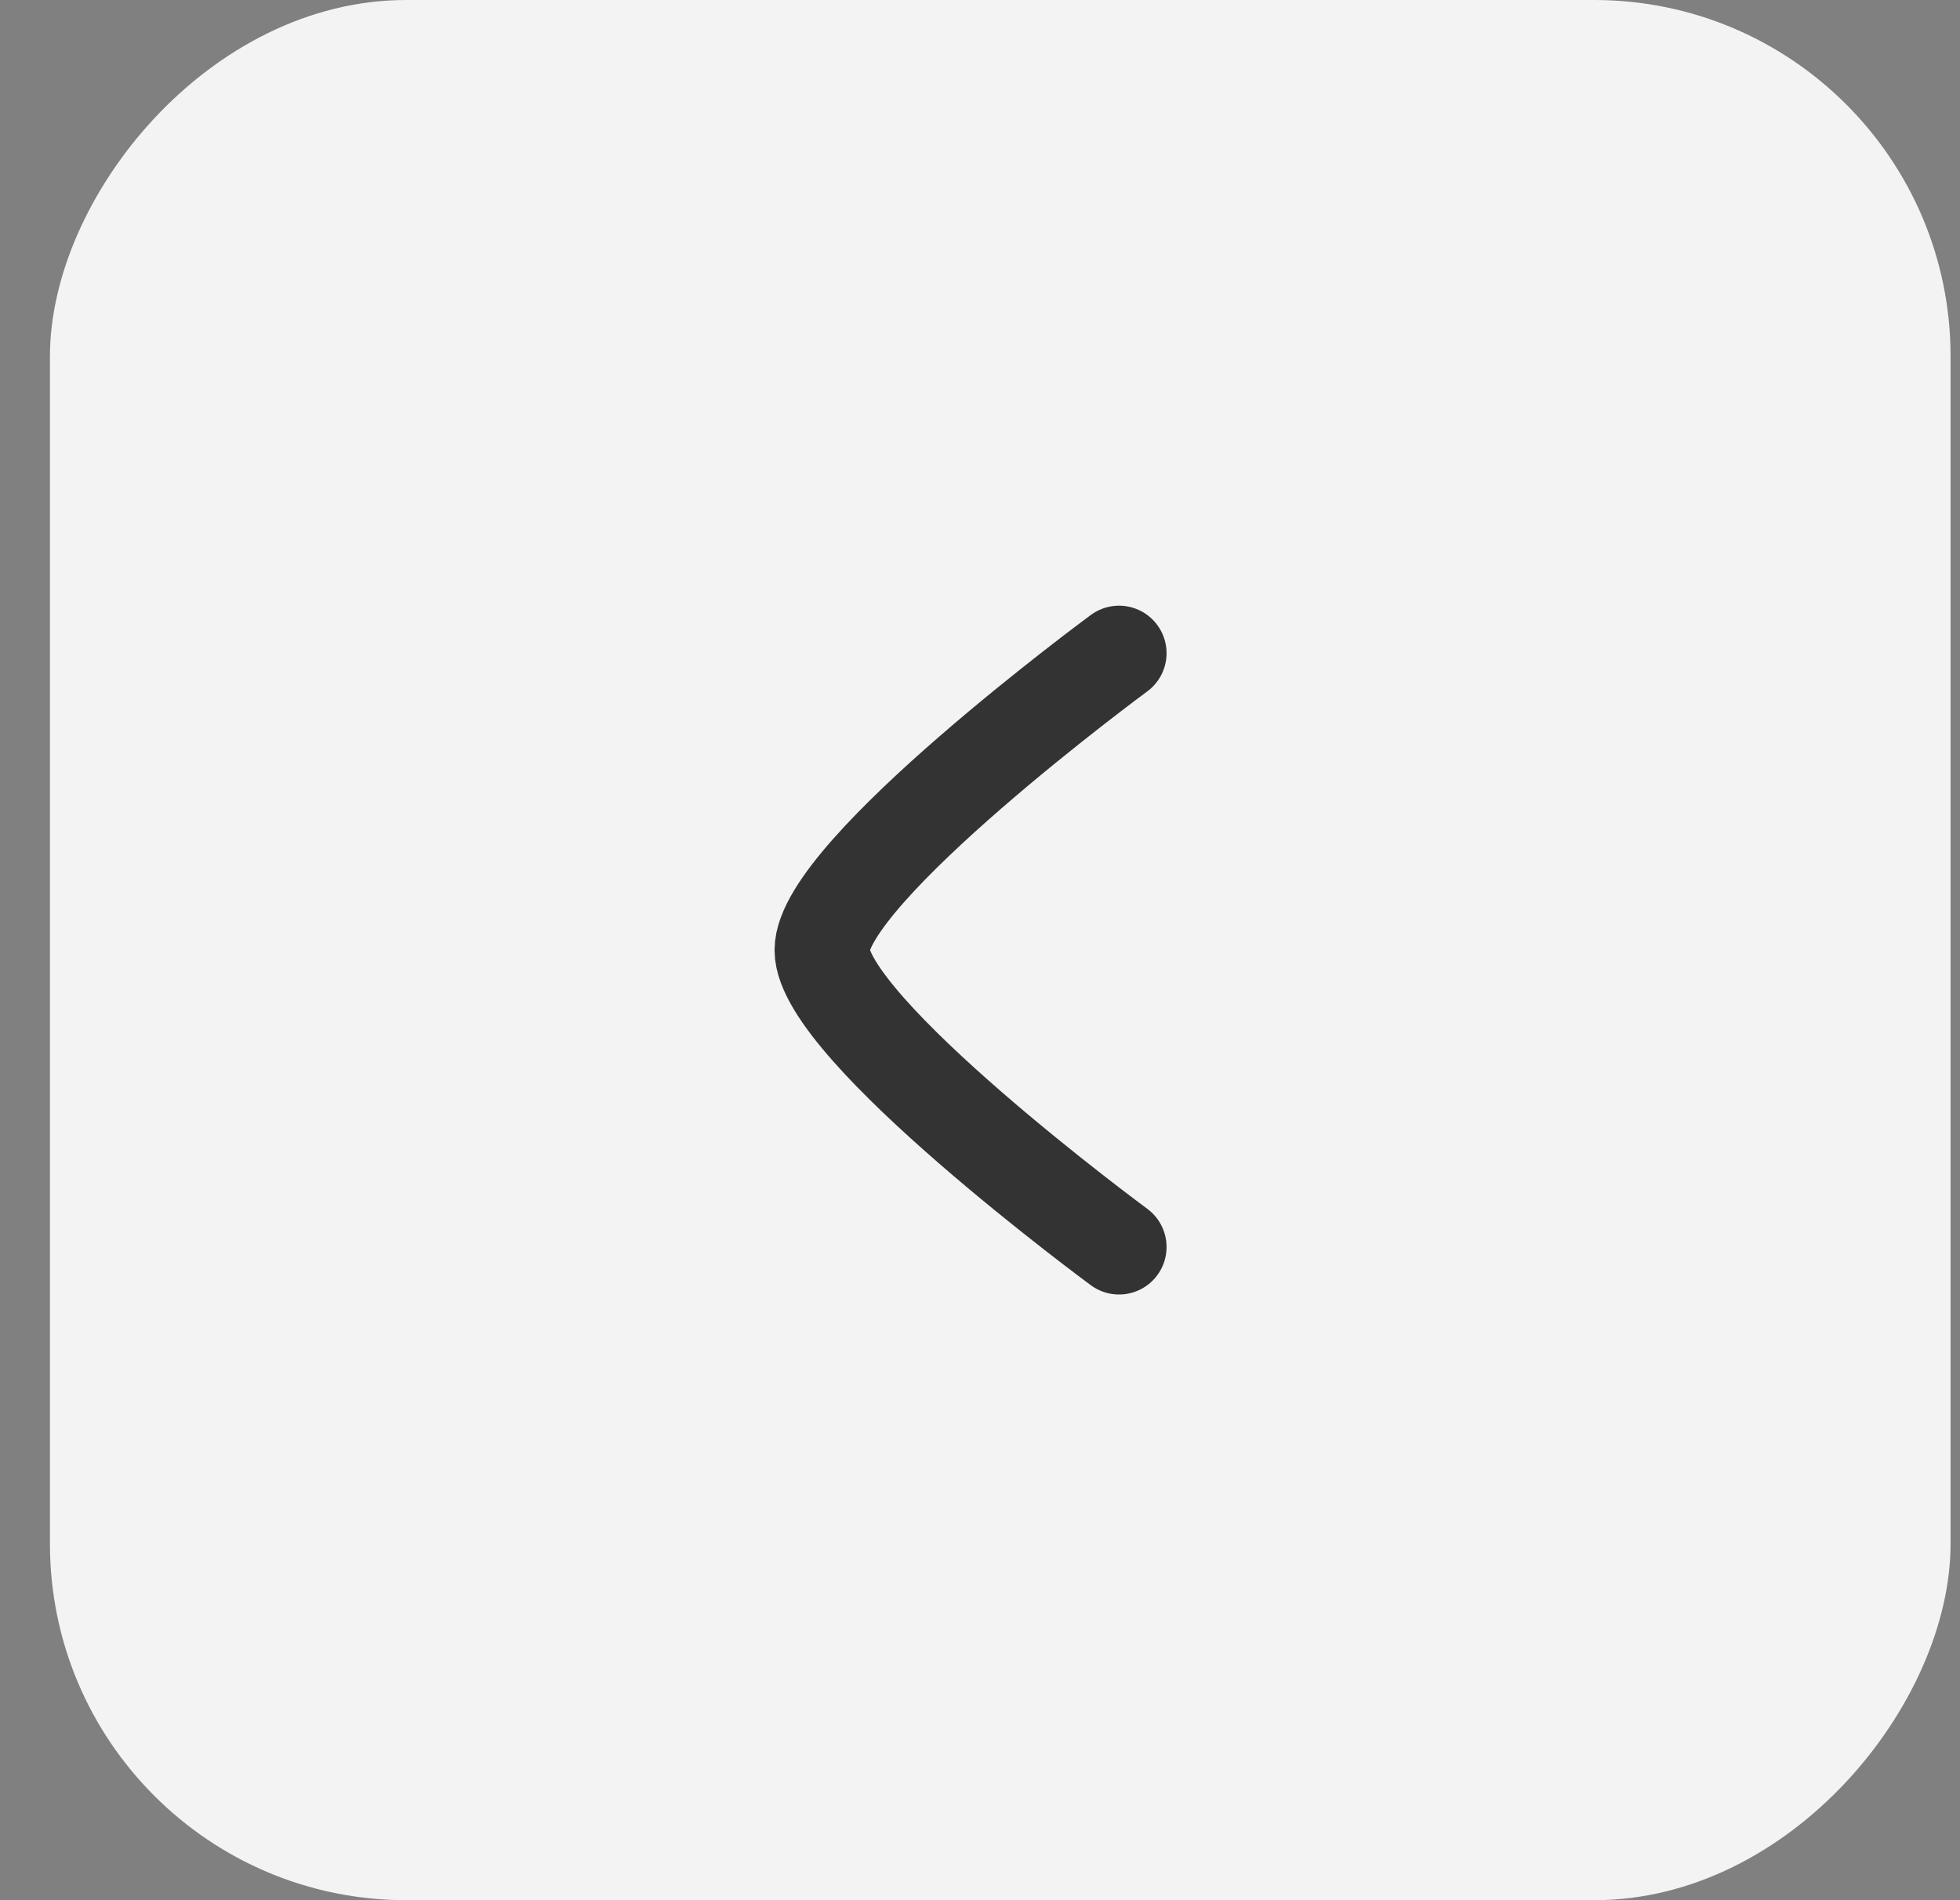
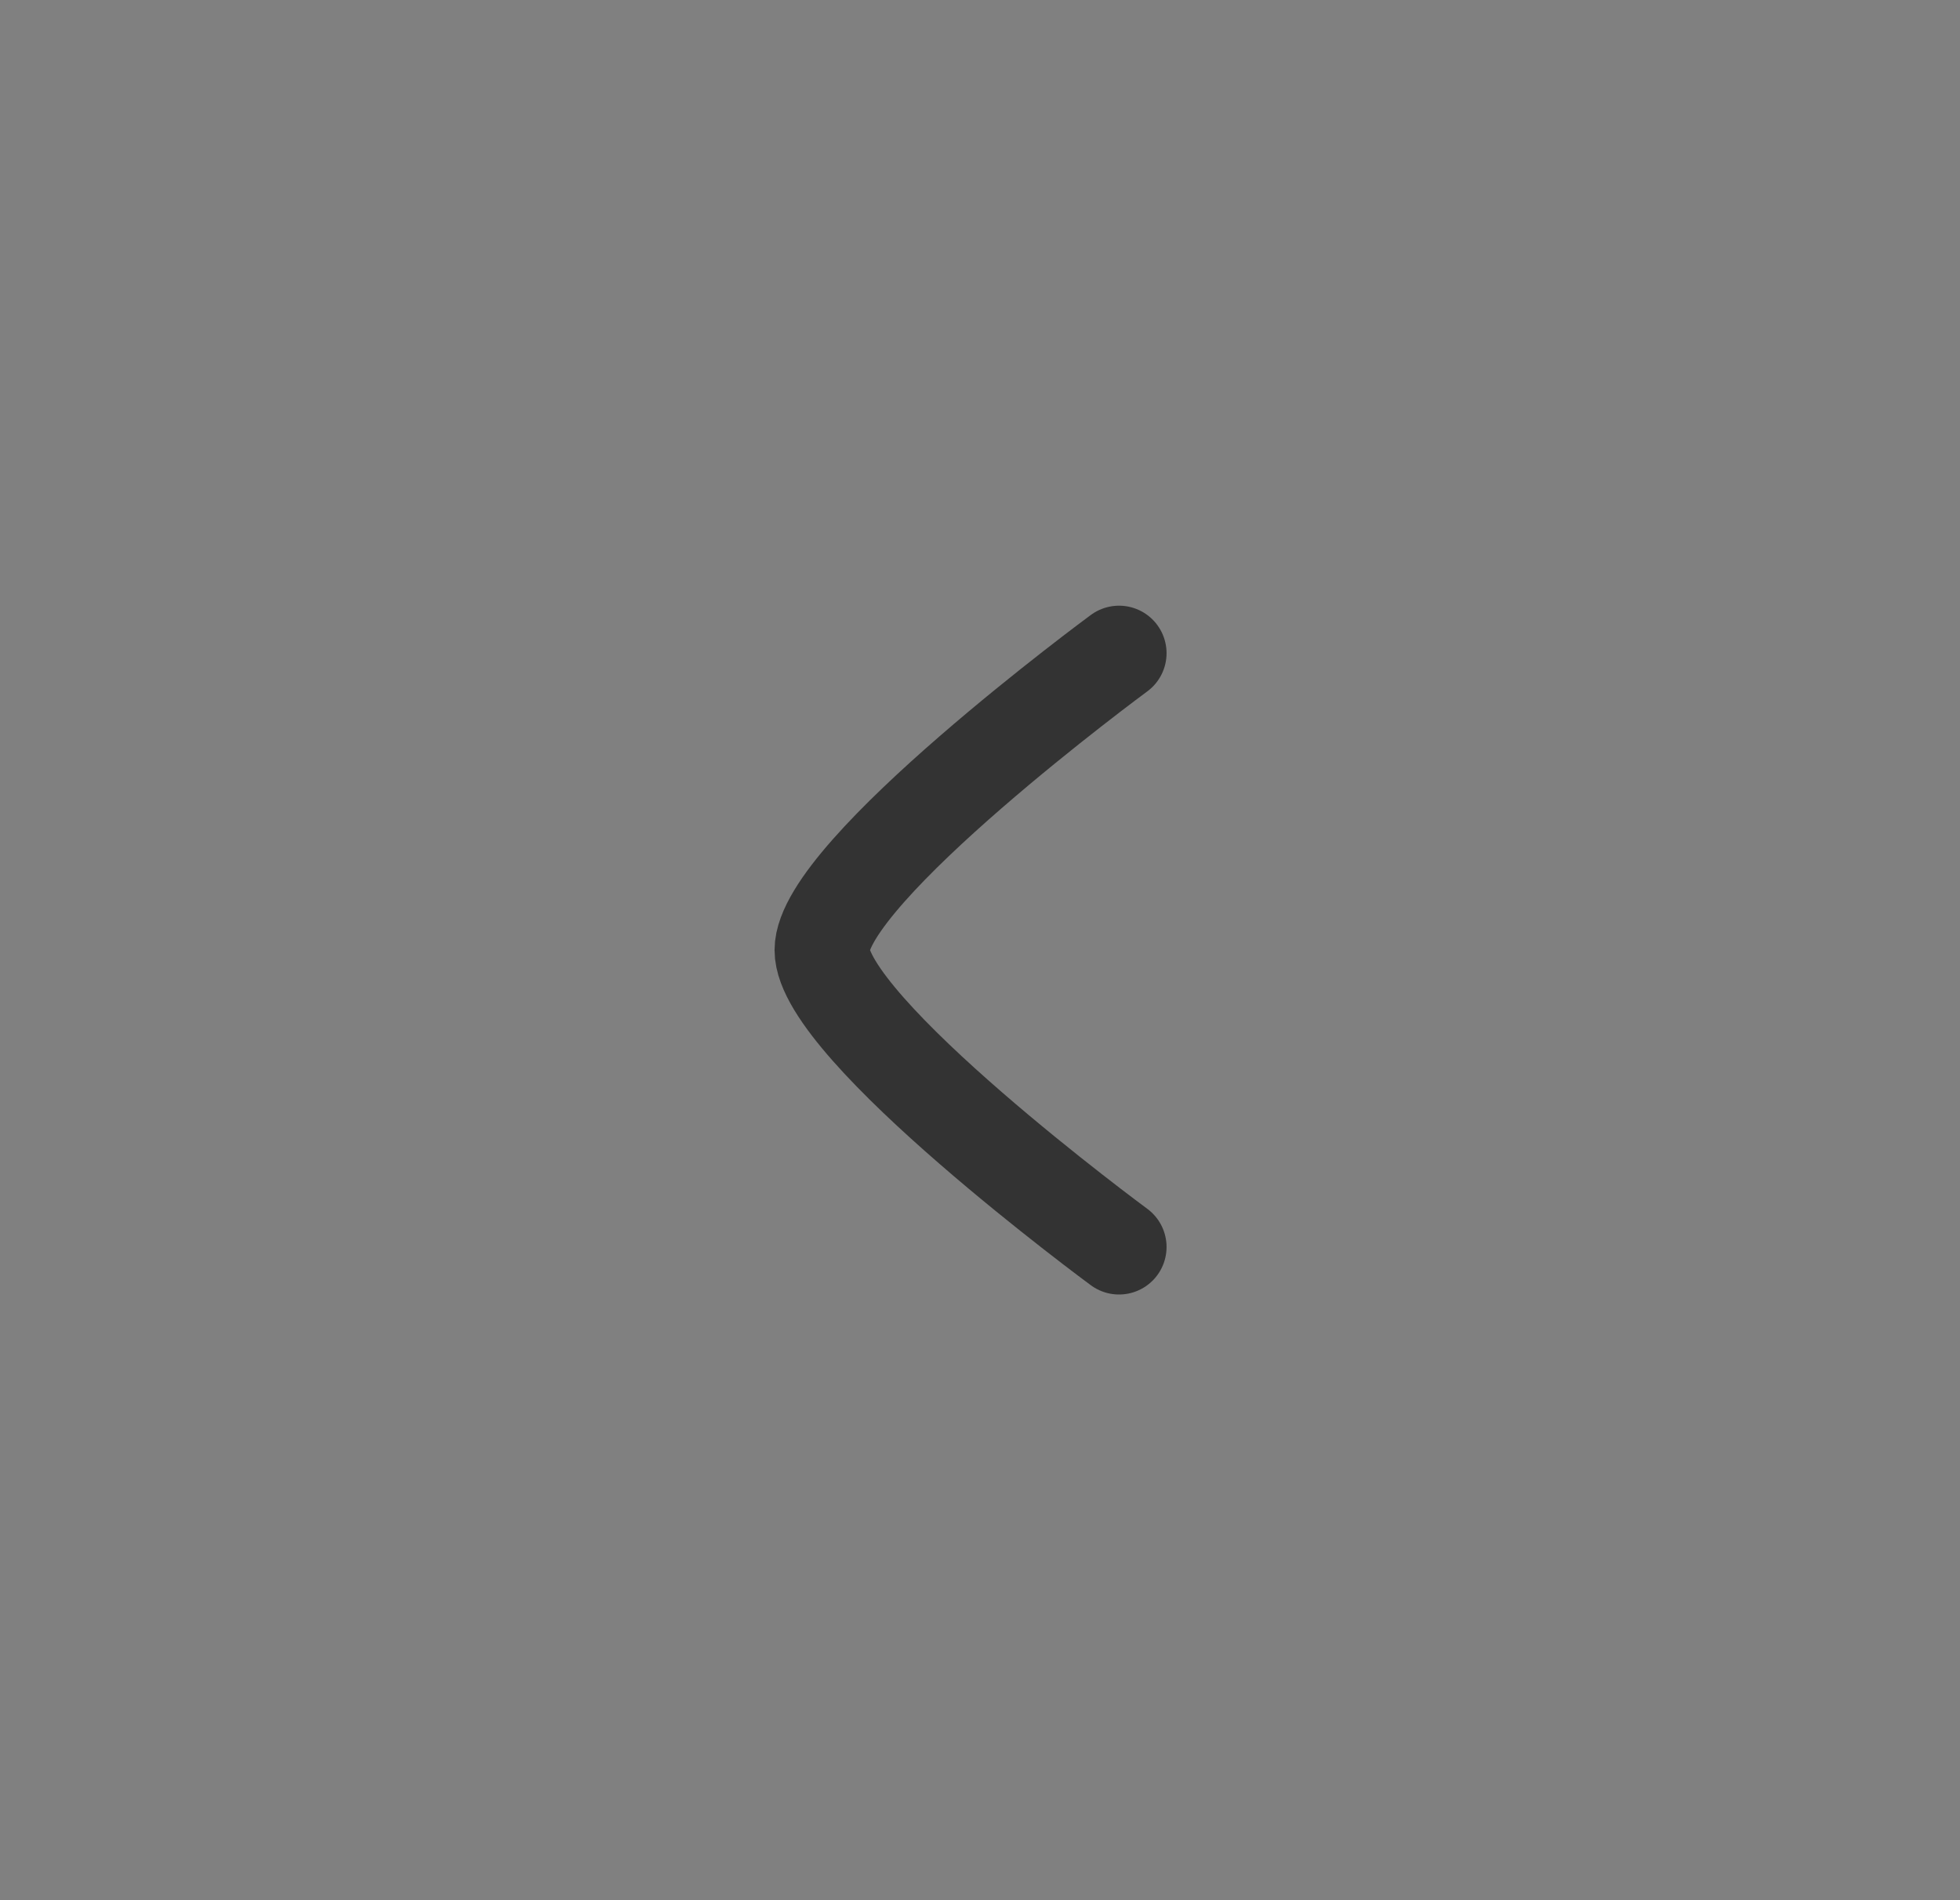
<svg xmlns="http://www.w3.org/2000/svg" width="33" height="32" viewBox="0 0 33 32" fill="none">
  <rect x="0" y="0" width="33" height="32" fill="#808080" stroke="none" />
-   <rect width="32" height="32" rx="6" transform="matrix(-1 0 0 1 32.841 0)" fill="#F3F3F3" />
  <path d="M18.841 11C18.841 11 13.841 14.682 13.841 16C13.841 17.318 18.841 21 18.841 21" stroke="#333333" stroke-width="1.6" stroke-linecap="round" stroke-linejoin="round" />
</svg>